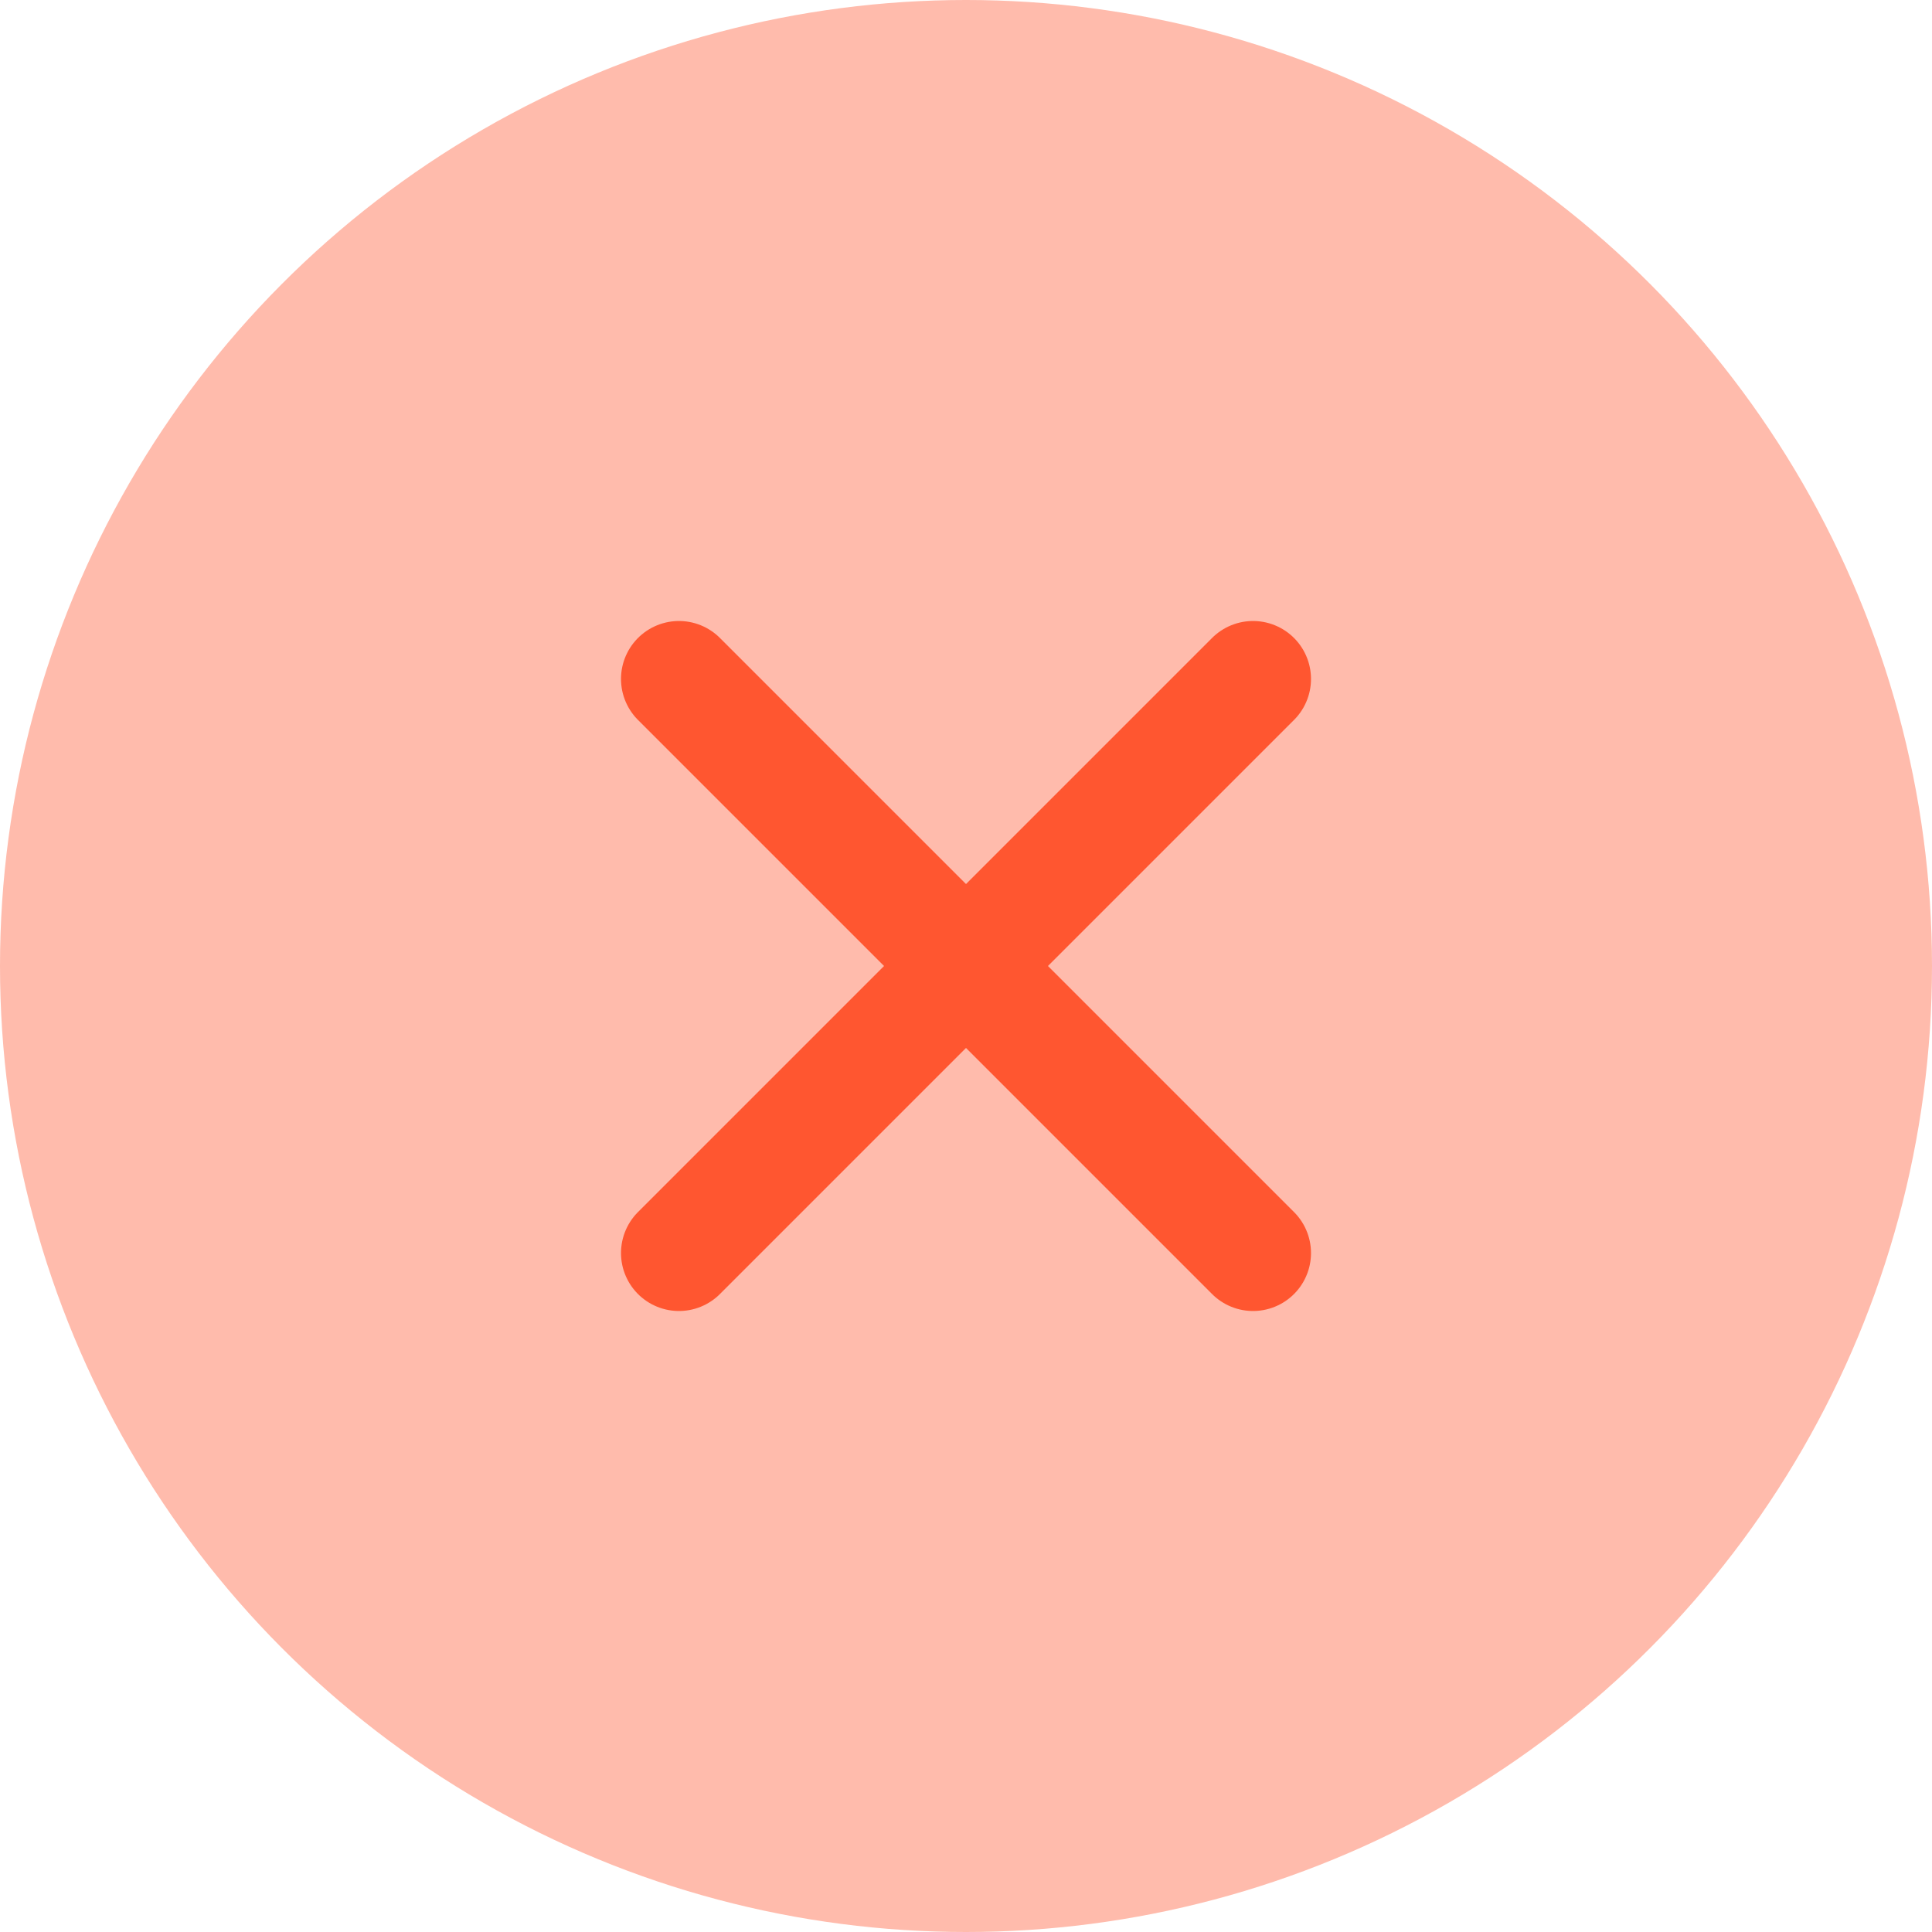
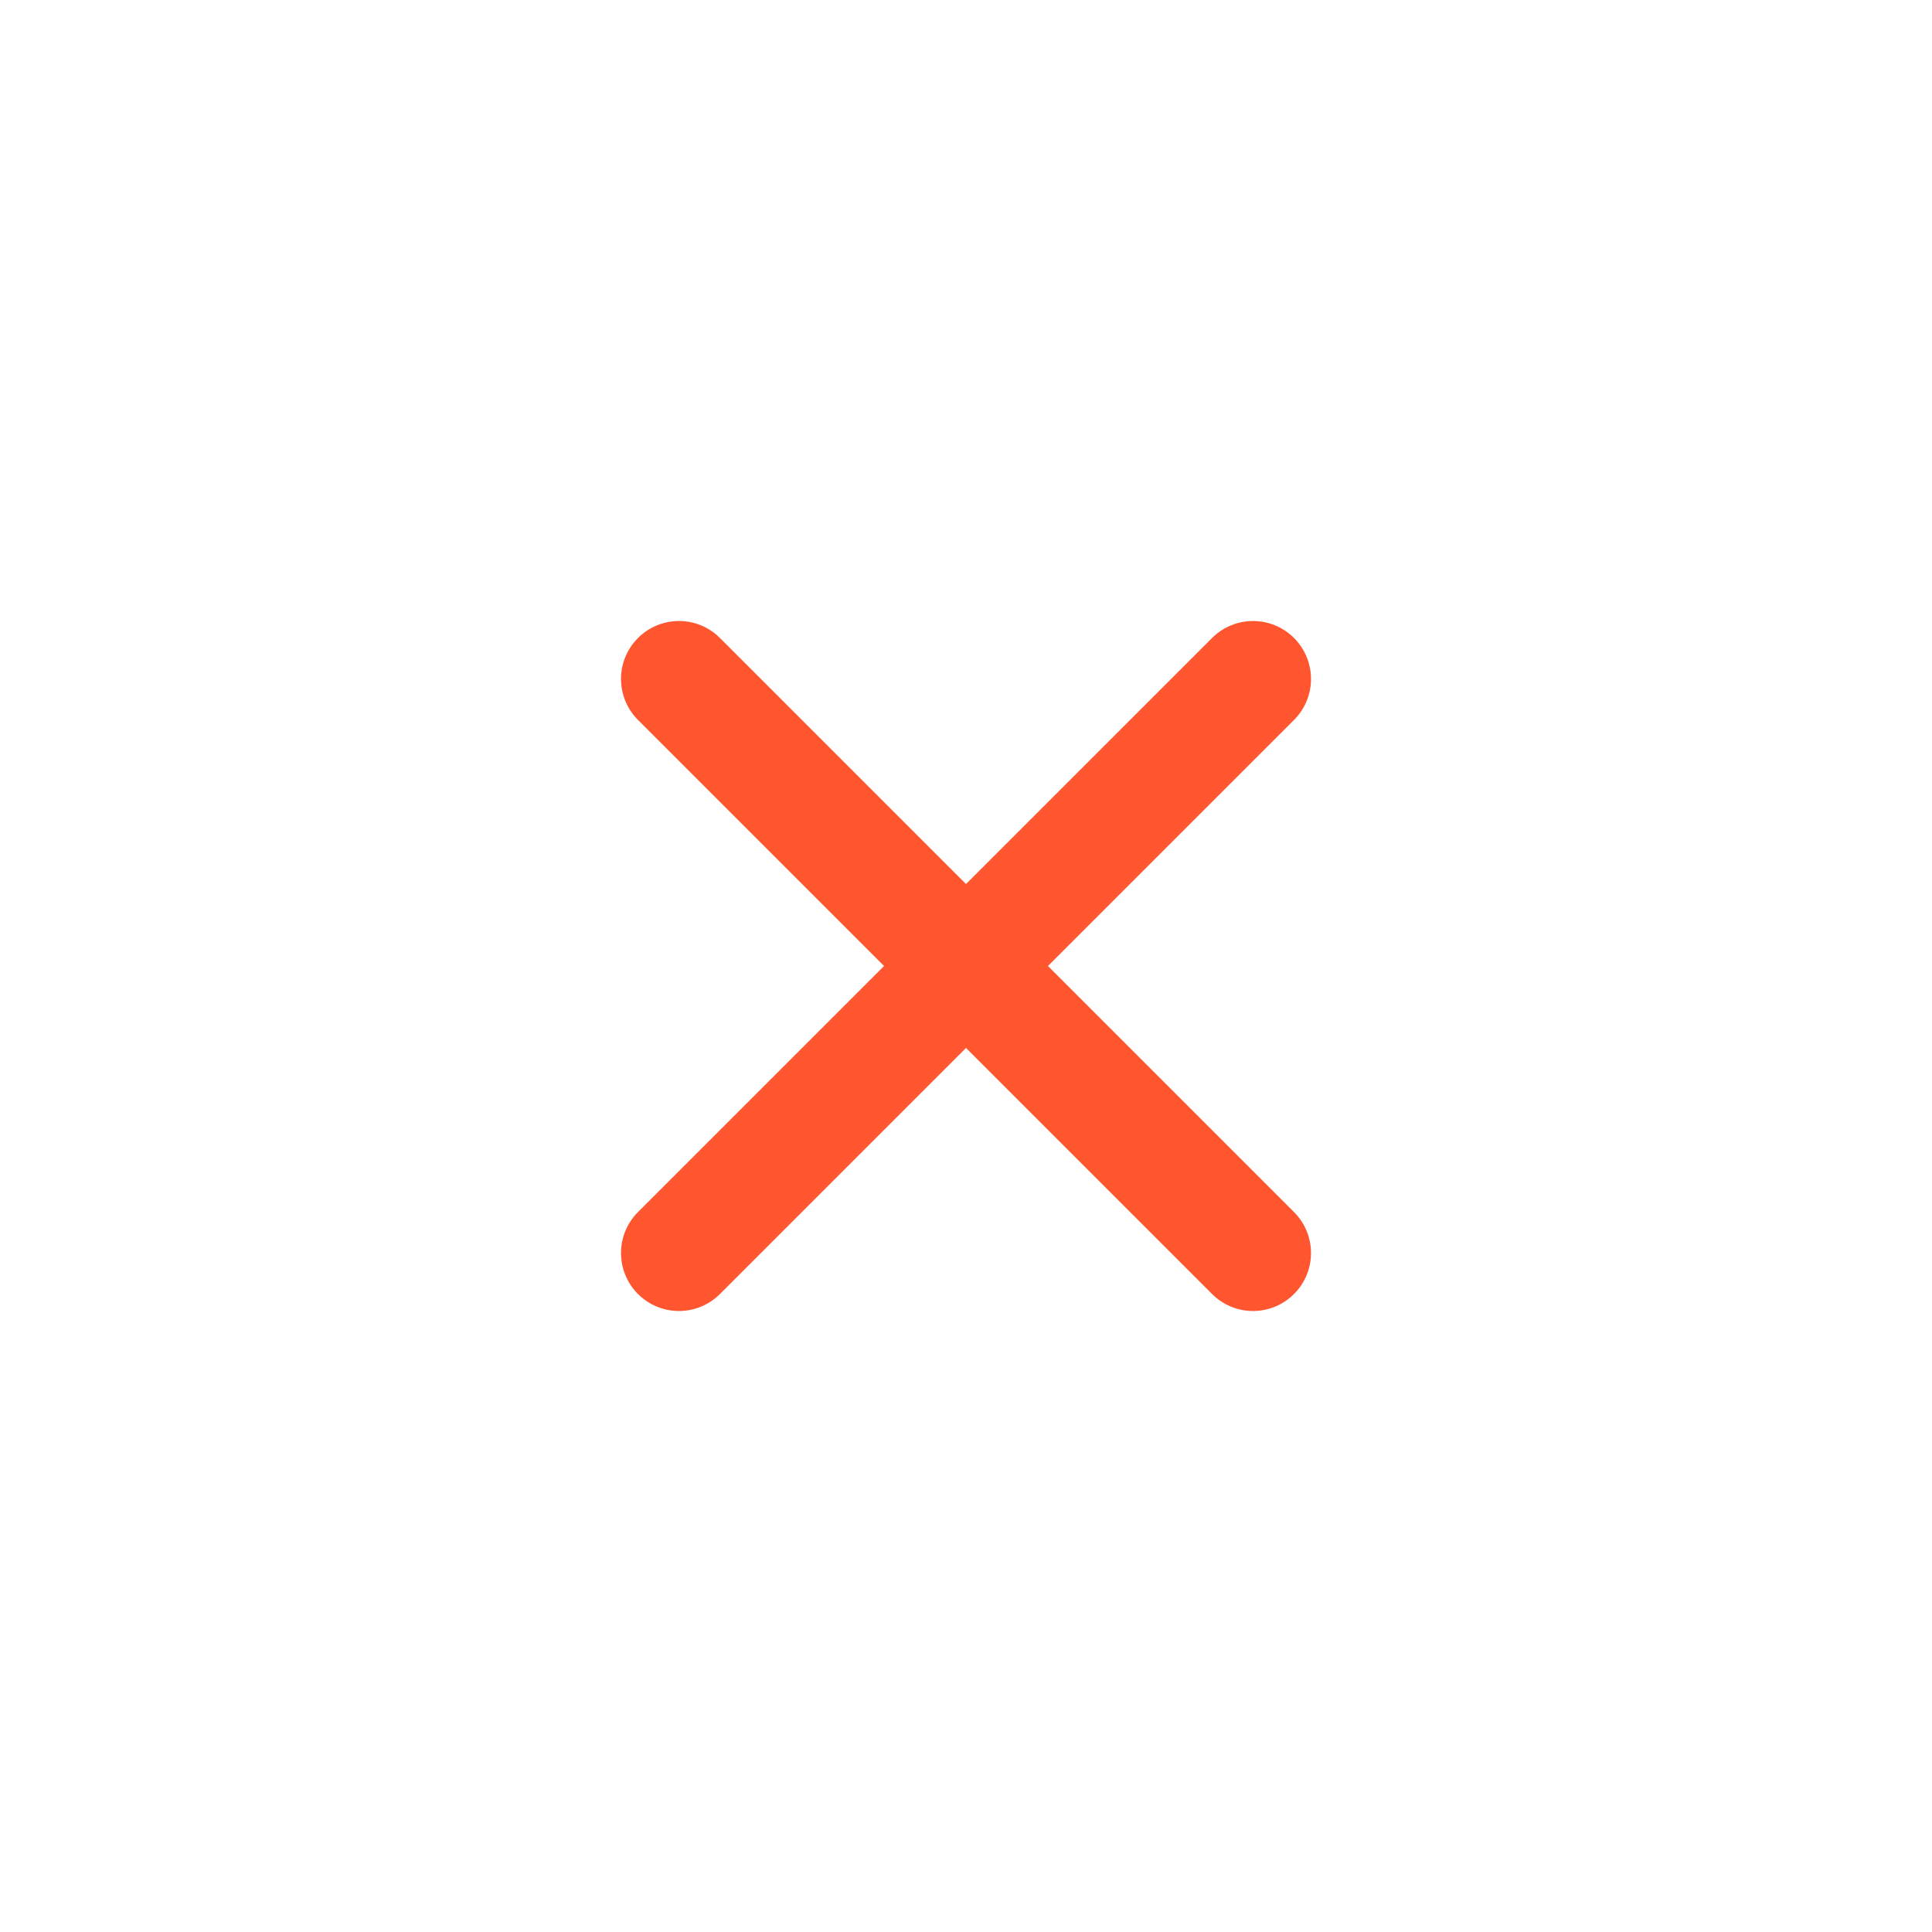
<svg xmlns="http://www.w3.org/2000/svg" width="70" height="70" viewBox="0 0 70 70" fill="none">
-   <circle cx="35" cy="35" r="35" fill="#FF5630" fill-opacity="0.4" />
  <path d="M45.4 24.6L24.6 45.4" stroke="#FF5630" stroke-width="4.2" stroke-linecap="round" stroke-linejoin="round" />
  <path d="M24.6 24.6L45.4 45.4" stroke="#FF5630" stroke-width="4.2" stroke-linecap="round" stroke-linejoin="round" />
</svg>